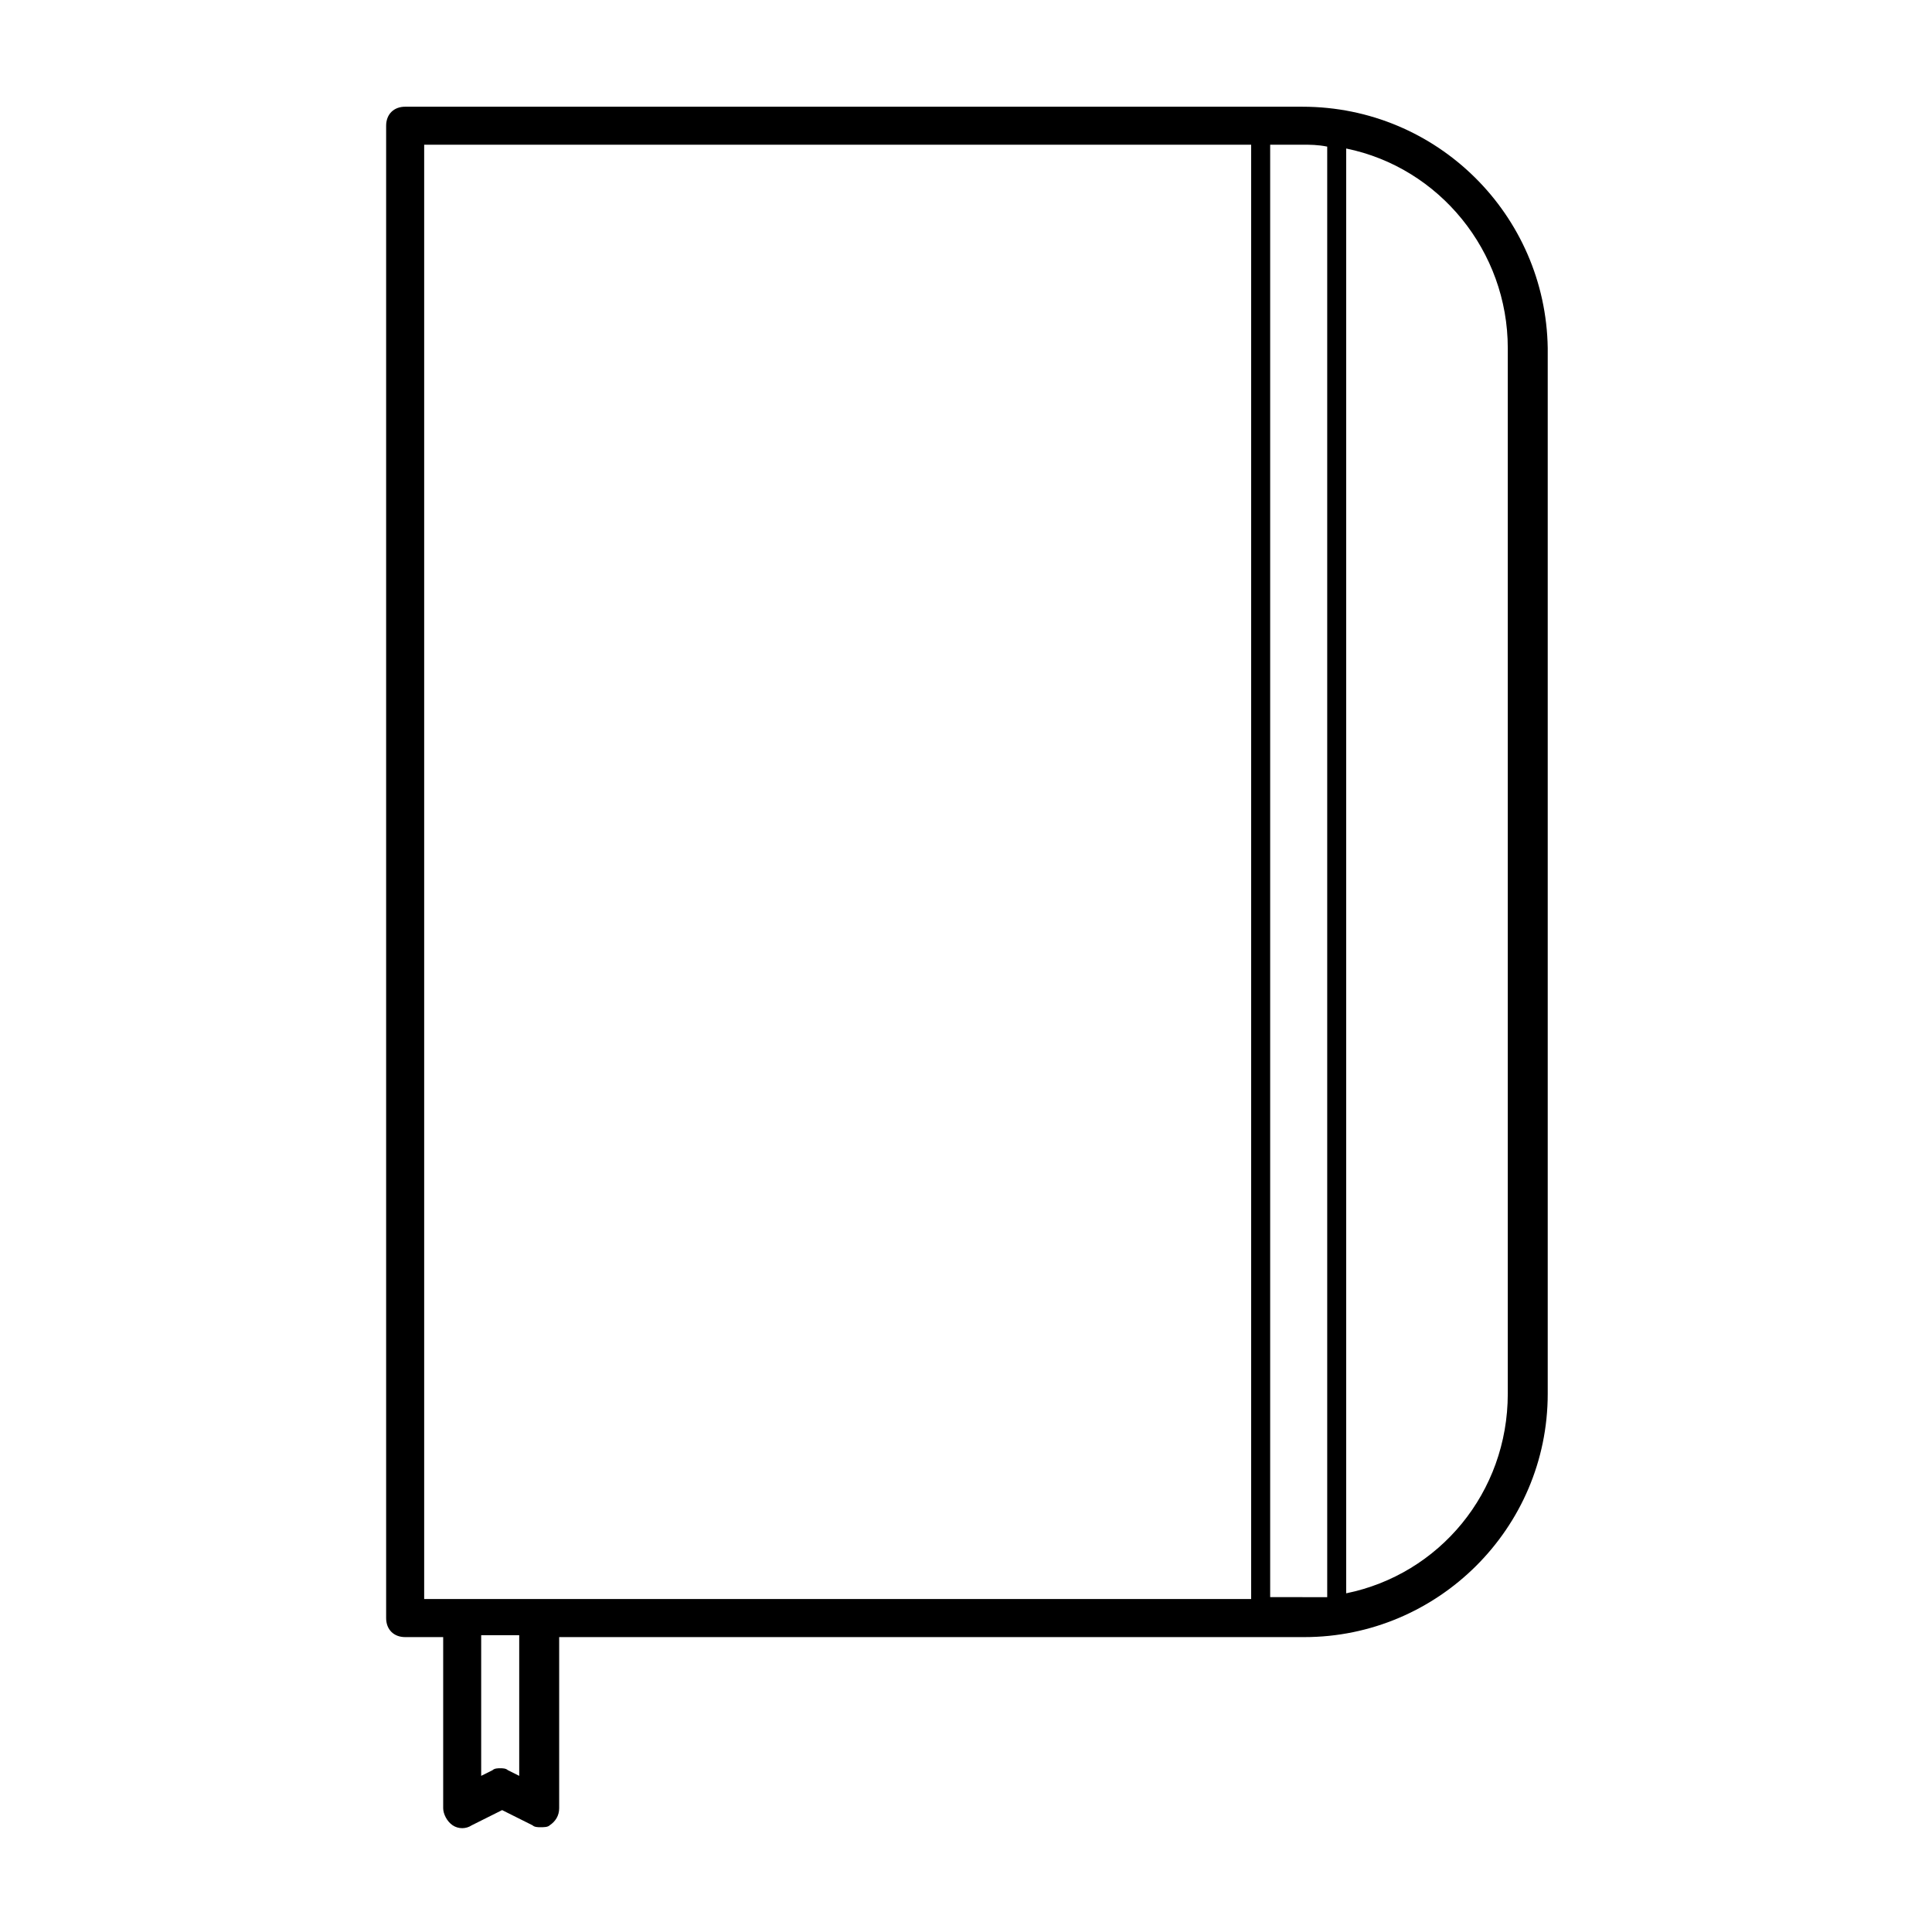
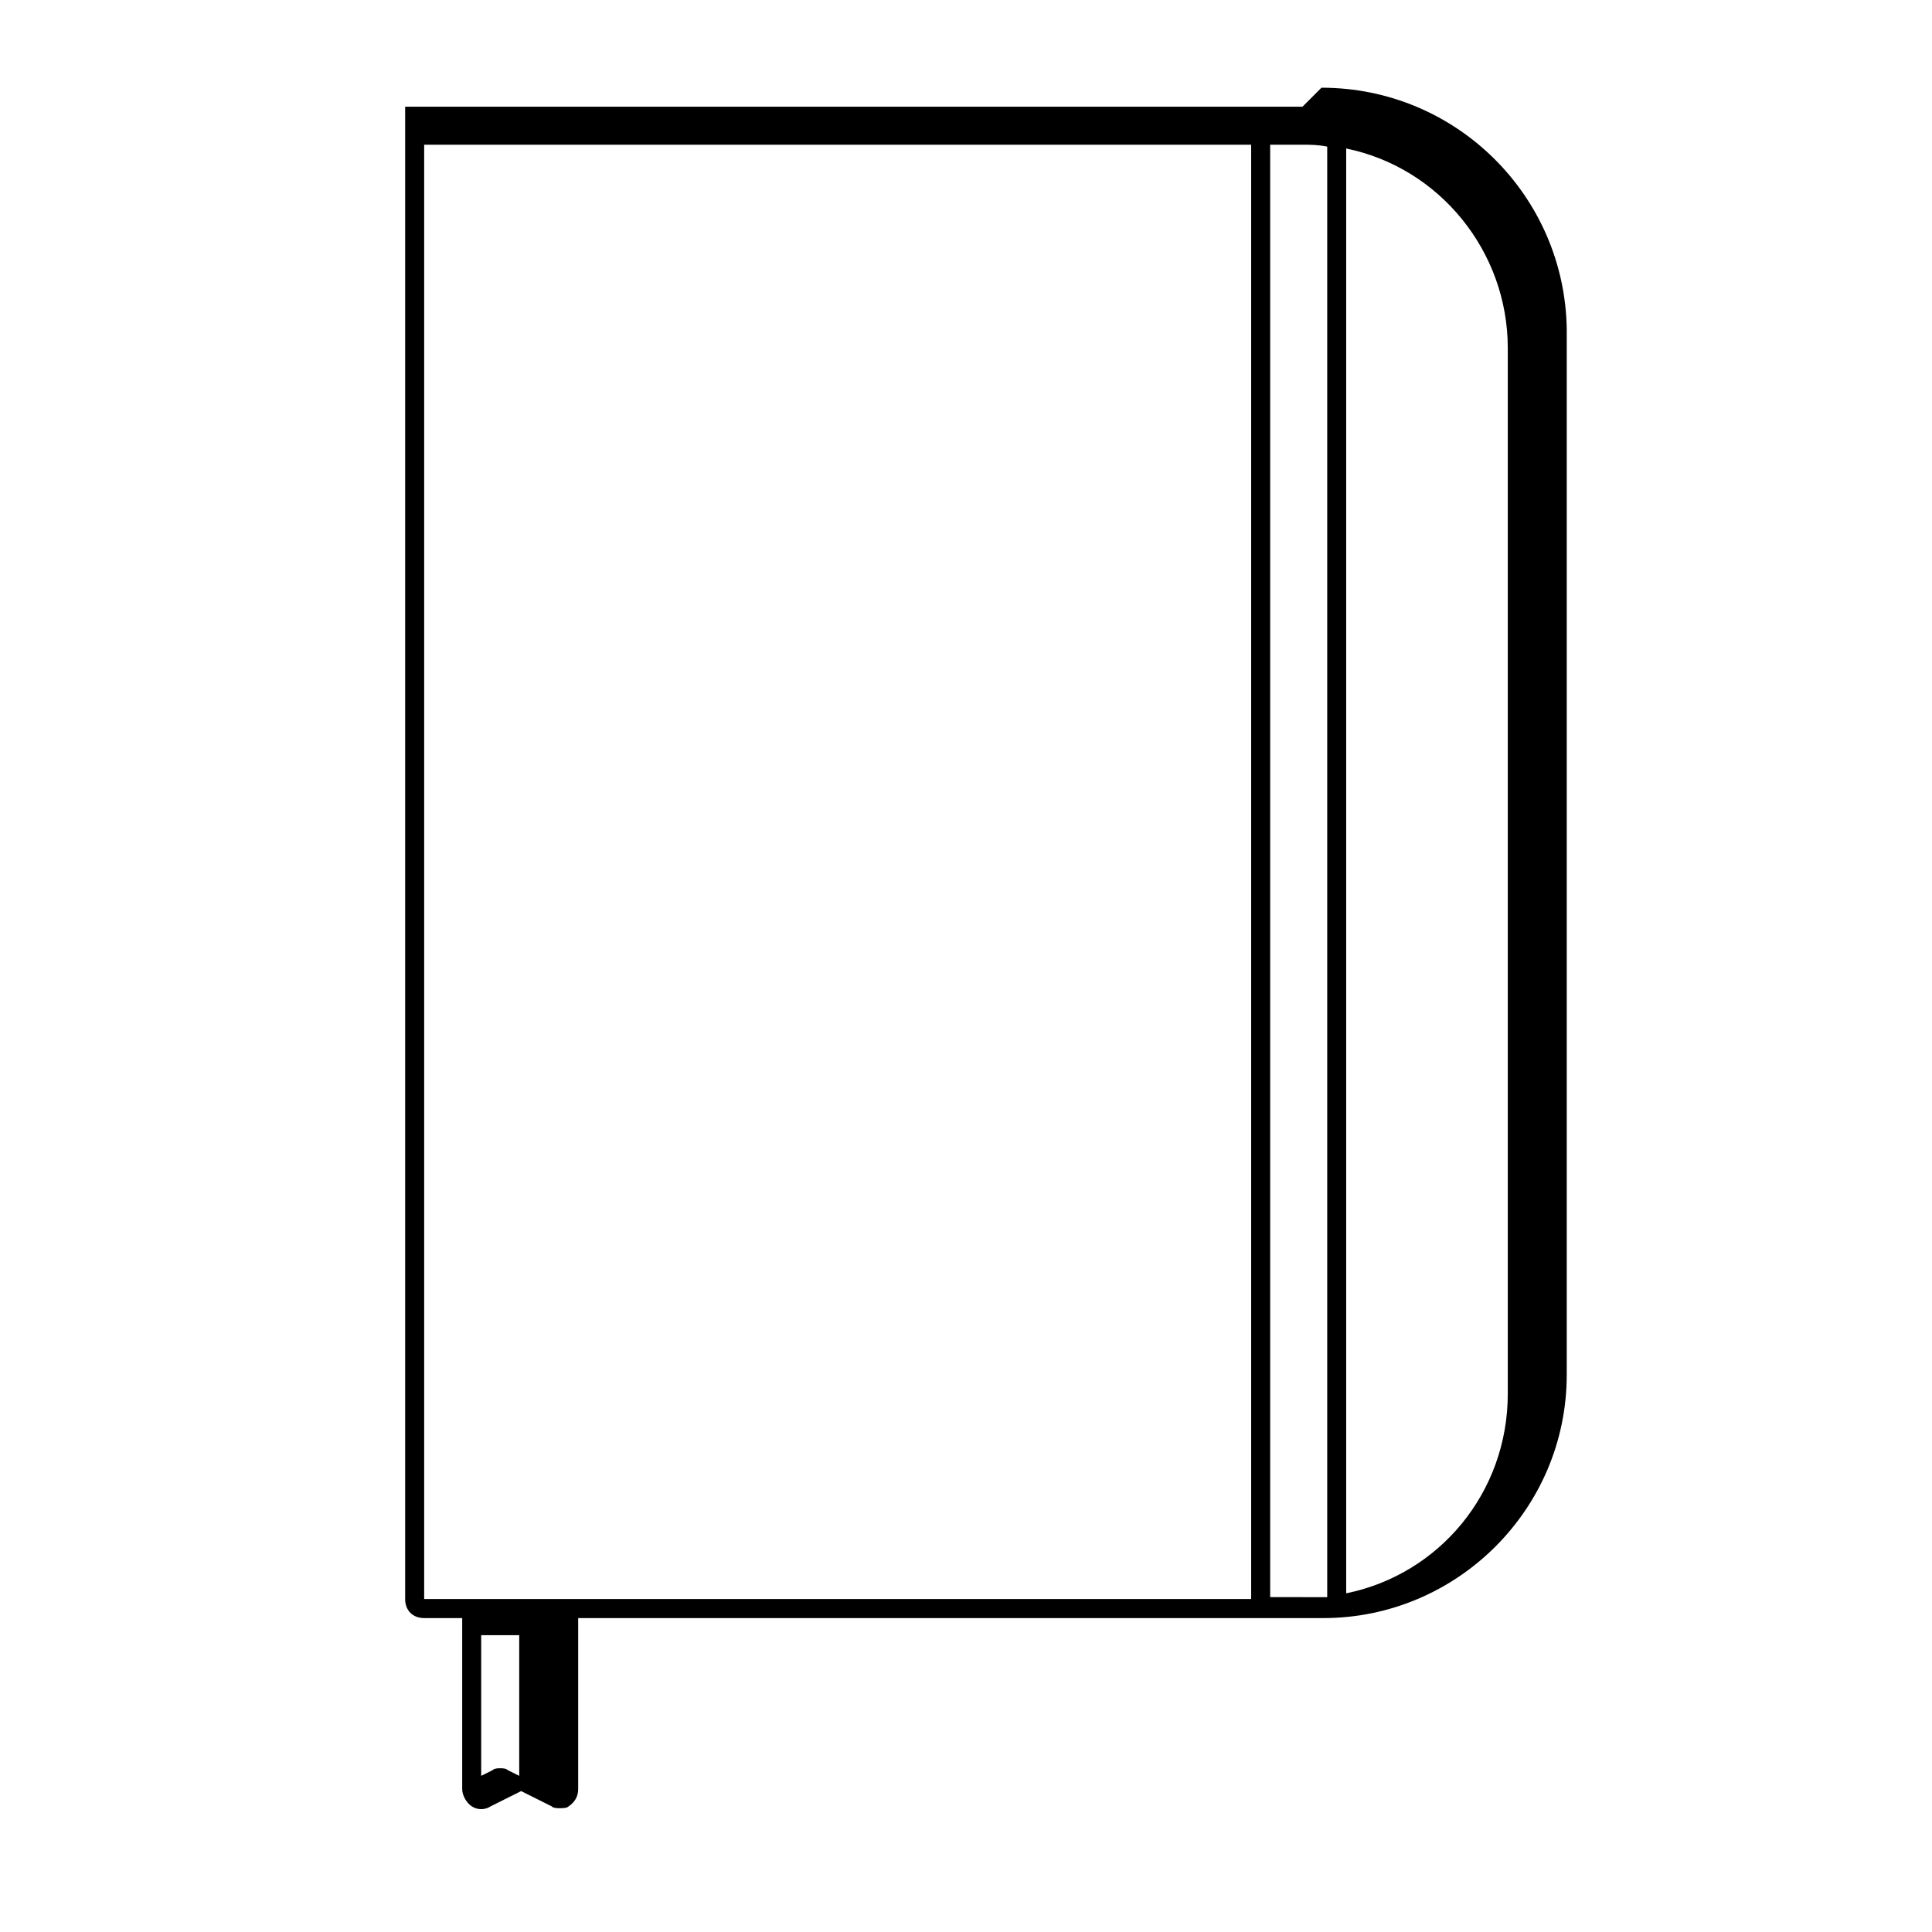
<svg xmlns="http://www.w3.org/2000/svg" fill="#000000" width="800px" height="800px" version="1.1" viewBox="144 144 512 512">
-   <path d="m489.17 172.28h-237.8c-3.023 0-5.039 2.016-5.039 5.039v395.49c0 3.023 2.016 5.039 5.039 5.039h10.078v45.344c0 1.512 1.008 3.527 2.519 4.535 1.512 1.008 3.527 1.008 5.039 0l8.062-4.031 8.062 4.031c0.504 0.504 1.512 0.504 2.016 0.504 1.008 0 2.016 0 2.519-0.504 1.512-1.008 2.519-2.519 2.519-4.535v-45.344h197.49c35.266 0 64.488-28.719 64.488-64.488v-277.09c-0.512-35.273-29.23-63.988-65-63.988zm0 394.98h-8.562v-384.91h8.566c2.016 0 4.031 0 6.551 0.504v384.41h-6.555zm-232.76-384.91h219.16v385.41h-219.16zm25.188 432.27-3.023-1.512c-0.504-0.504-1.512-0.504-2.016-0.504s-1.512 0-2.016 0.504l-3.023 1.512v-37.281h10.078zm261.98-101.27c0 26.199-18.137 47.863-42.824 52.898v-382.89c24.688 5.039 42.824 27.207 42.824 52.898z" />
+   <path d="m489.17 172.28h-237.8v395.49c0 3.023 2.016 5.039 5.039 5.039h10.078v45.344c0 1.512 1.008 3.527 2.519 4.535 1.512 1.008 3.527 1.008 5.039 0l8.062-4.031 8.062 4.031c0.504 0.504 1.512 0.504 2.016 0.504 1.008 0 2.016 0 2.519-0.504 1.512-1.008 2.519-2.519 2.519-4.535v-45.344h197.49c35.266 0 64.488-28.719 64.488-64.488v-277.09c-0.512-35.273-29.23-63.988-65-63.988zm0 394.98h-8.562v-384.91h8.566c2.016 0 4.031 0 6.551 0.504v384.41h-6.555zm-232.76-384.91h219.16v385.41h-219.16zm25.188 432.27-3.023-1.512c-0.504-0.504-1.512-0.504-2.016-0.504s-1.512 0-2.016 0.504l-3.023 1.512v-37.281h10.078zm261.98-101.27c0 26.199-18.137 47.863-42.824 52.898v-382.89c24.688 5.039 42.824 27.207 42.824 52.898z" />
</svg>